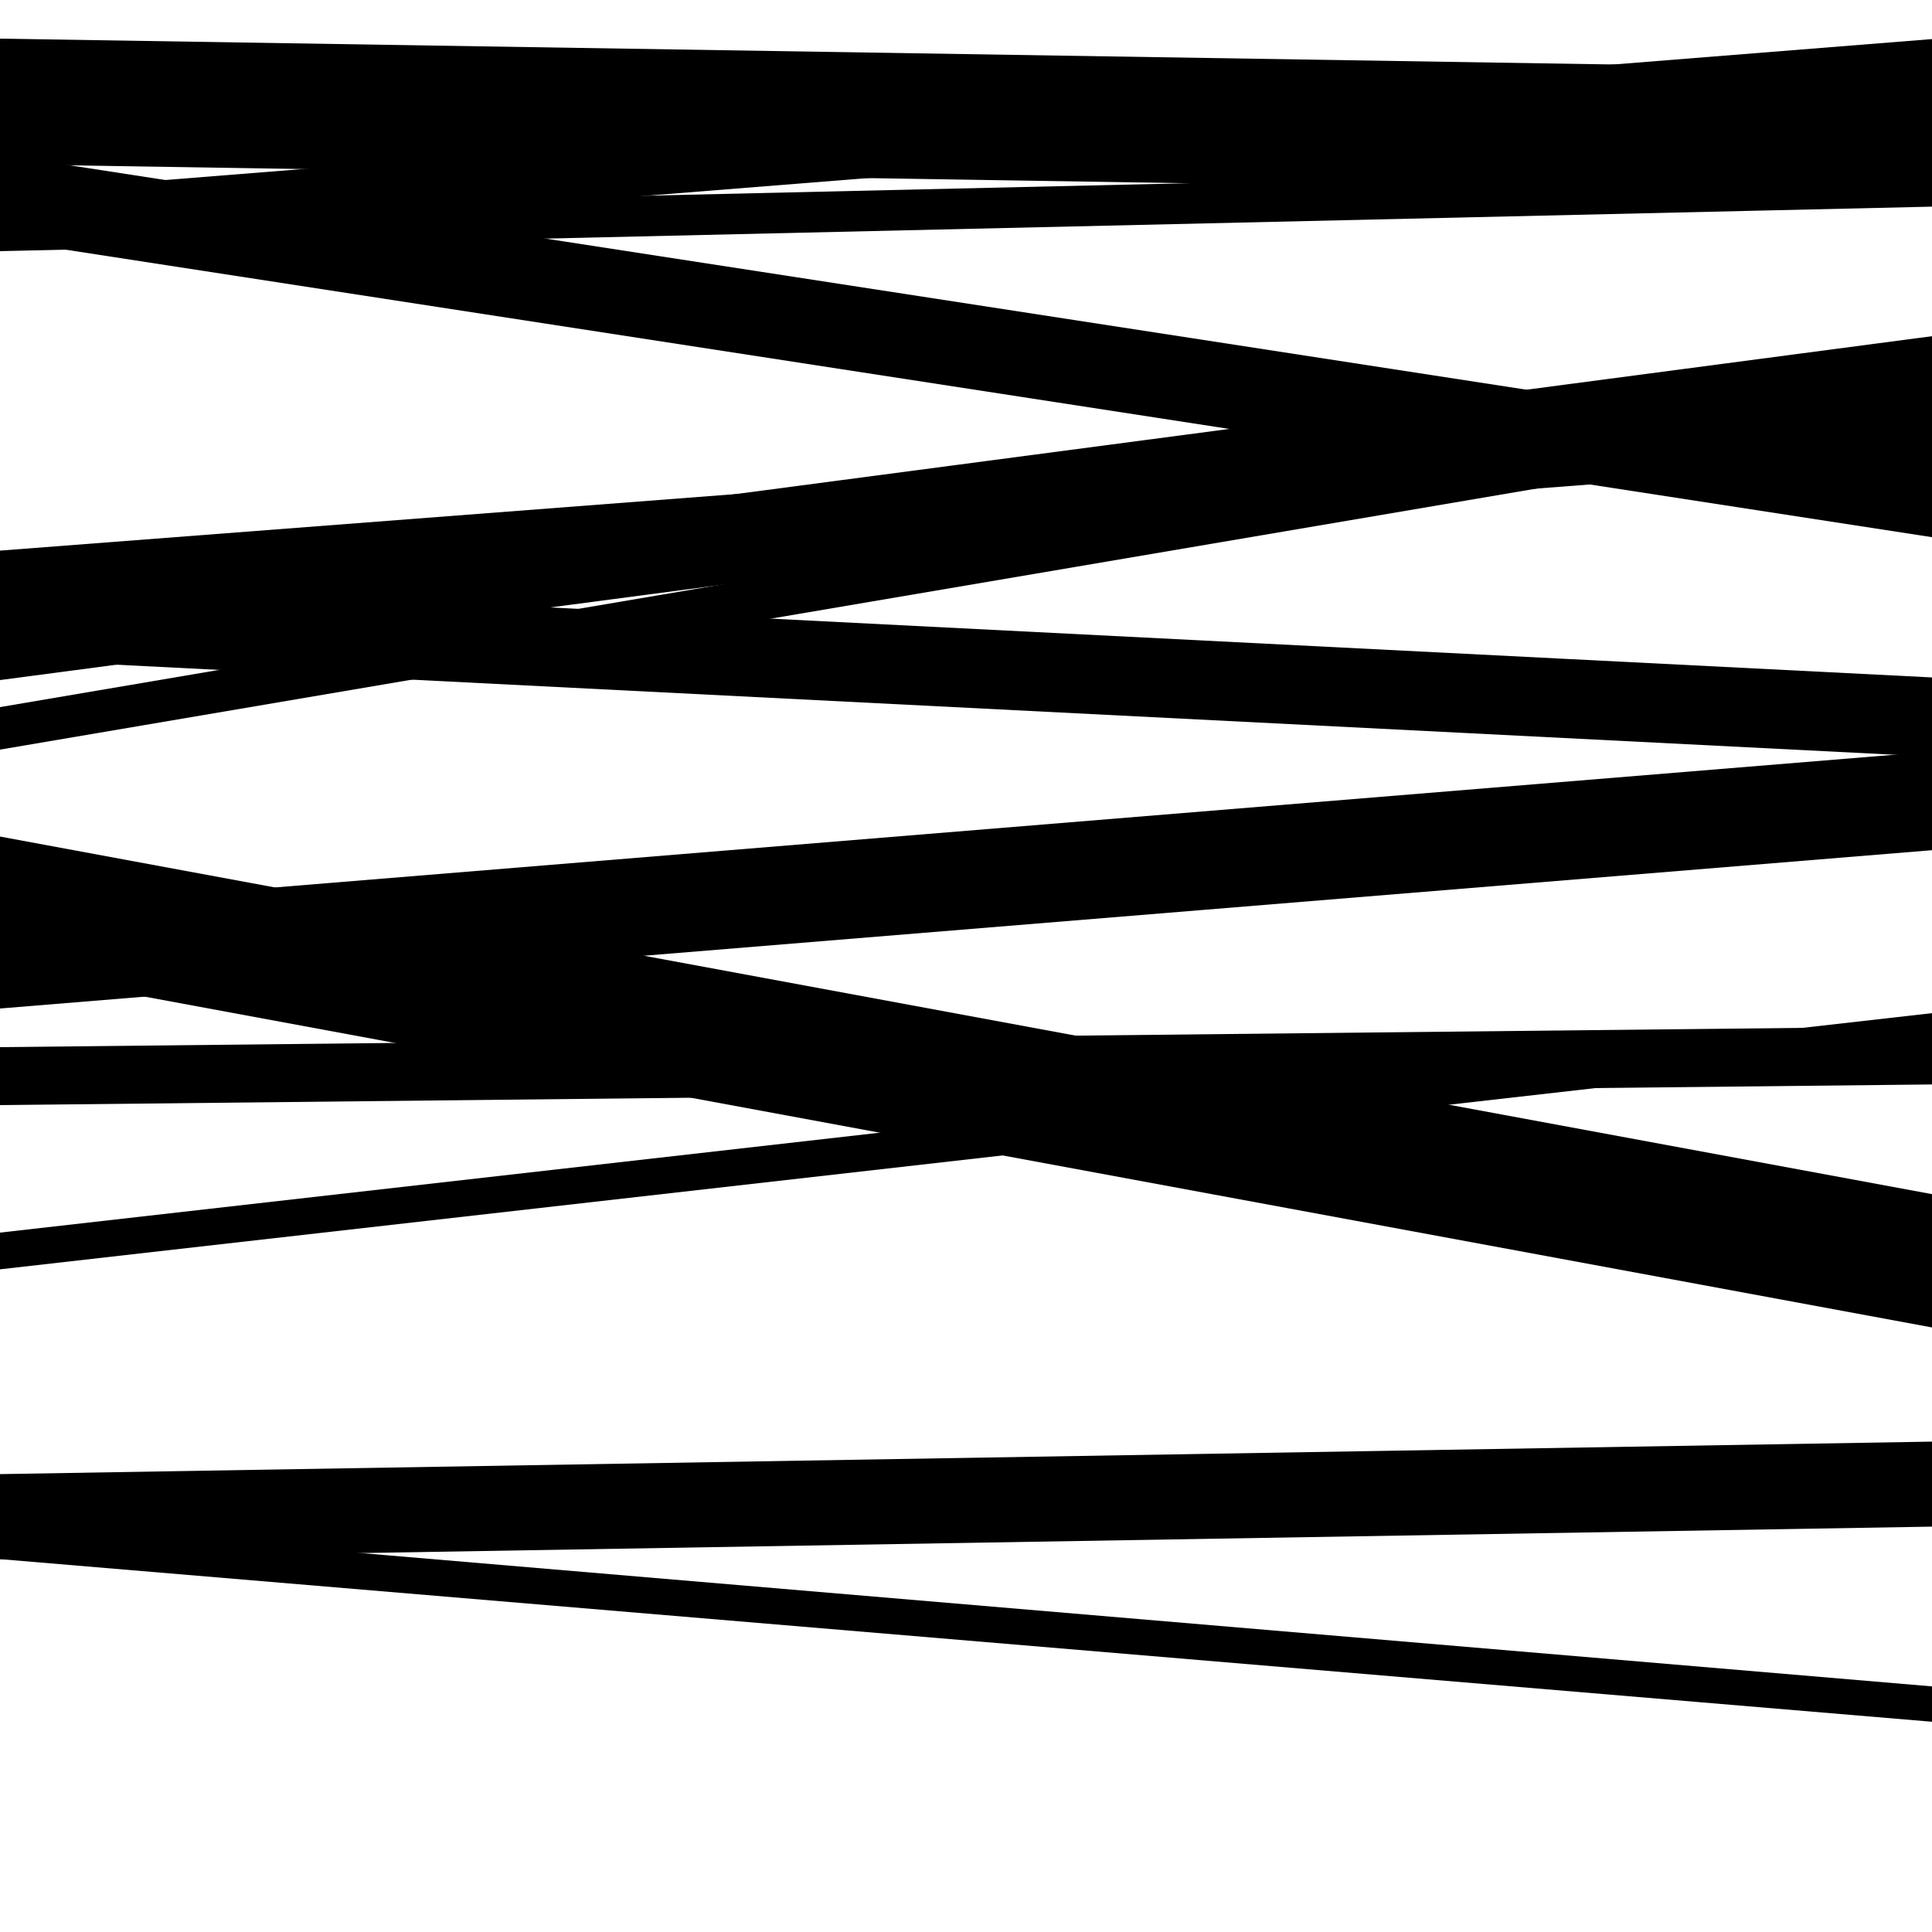
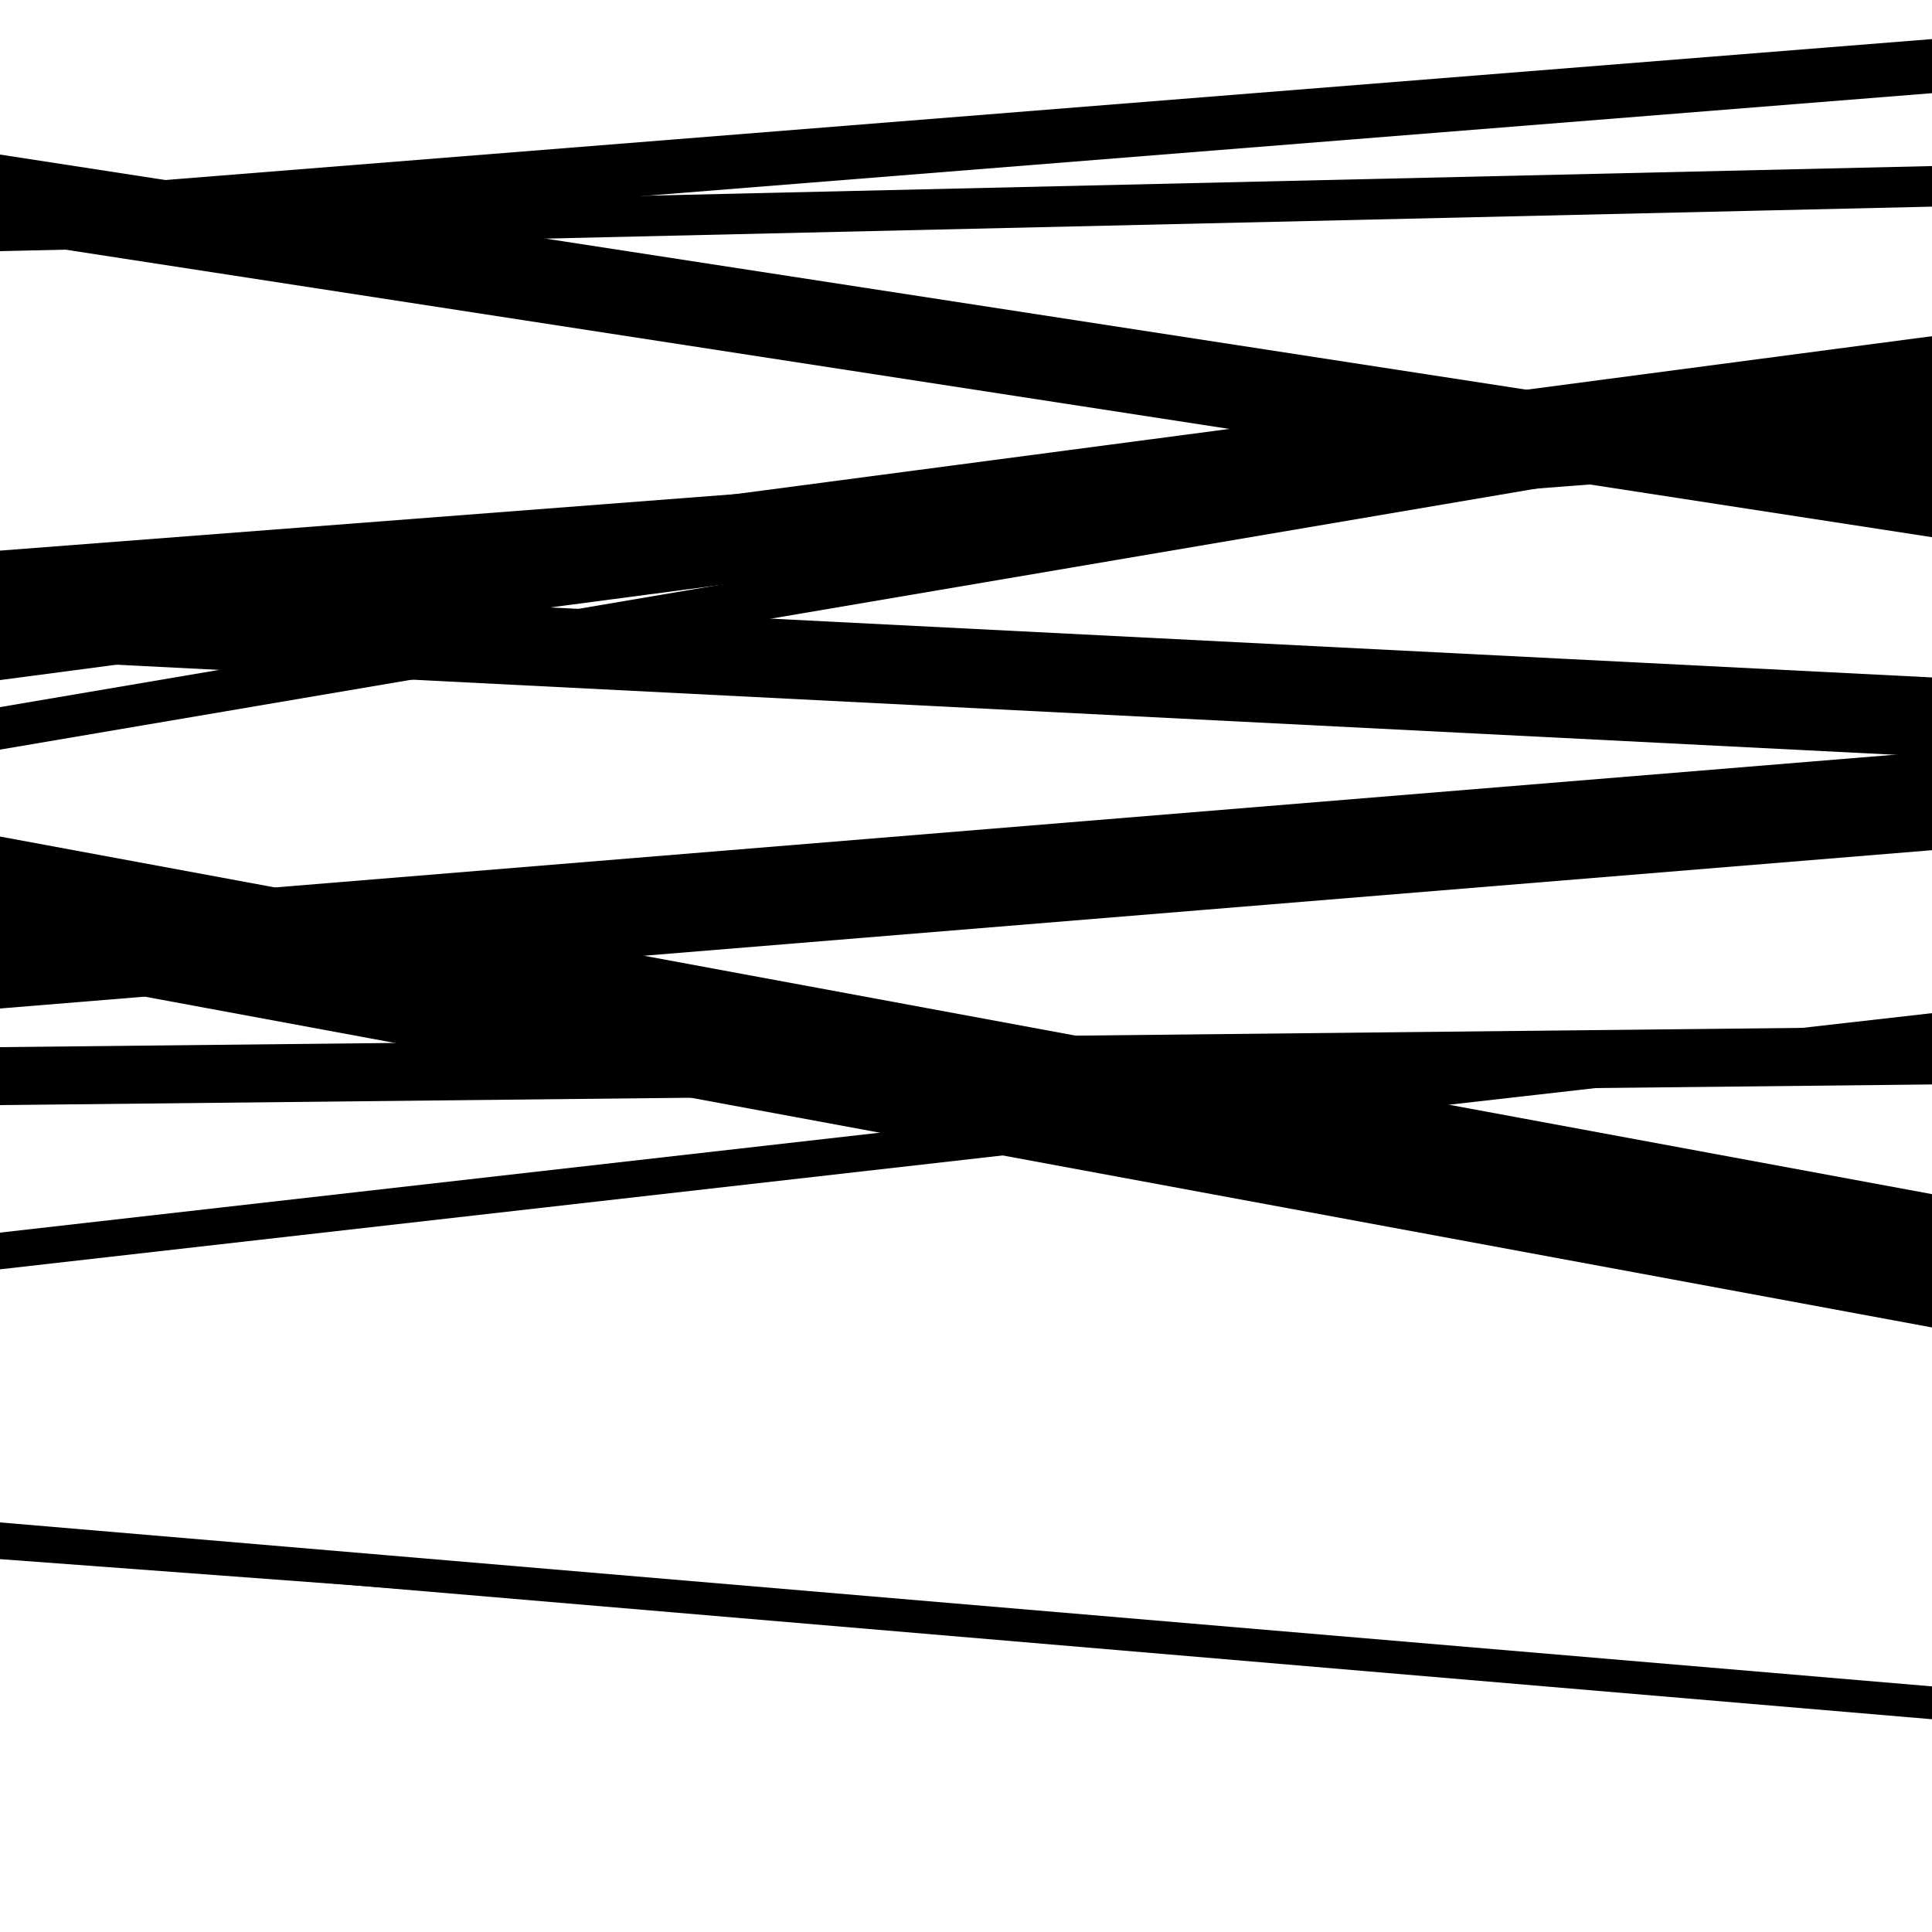
<svg xmlns="http://www.w3.org/2000/svg" viewBox="0 0 1000 1000" height="1000" width="1000">
  <rect x="0" y="0" width="1000" height="1000" fill="#ffffff" />
  <path opacity="0.8" d="M 0 130 L 1000 106.958 L 1000 85.958 L 0 109 Z" fill="hsl(141, 15%, 50%)" />
  <path opacity="0.8" d="M 0 341 L 1000 391.637 L 1000 350.637 L 0 300 Z" fill="hsl(146, 25%, 70%)" />
  <path opacity="0.8" d="M 0 522 L 1000 440.058 L 1000 389.058 L 0 471 Z" fill="hsl(151, 30%, 90%)" />
-   <path opacity="0.8" d="M 0 807 L 1000 790.181 L 1000 746.181 L 0 763 Z" fill="hsl(136, 10%, 30%)" />
  <path opacity="0.8" d="M 0 124 L 1000 278.045 L 1000 234.045 L 0 80 Z" fill="hsl(141, 15%, 50%)" />
  <path opacity="0.8" d="M 0 388 L 1000 218.101 L 1000 196.101 L 0 366 Z" fill="hsl(146, 25%, 70%)" />
  <path opacity="0.8" d="M 0 572 L 1000 561.309 L 1000 531.309 L 0 542 Z" fill="hsl(151, 30%, 90%)" />
-   <path opacity="0.8" d="M 0 807 L 1000 891.175 L 1000 881.175 L 0 797 Z" fill="hsl(136, 10%, 30%)" />
+   <path opacity="0.8" d="M 0 807 L 1000 881.175 L 0 797 Z" fill="hsl(136, 10%, 30%)" />
  <path opacity="0.8" d="M 0 128 L 1000 48.228 L 1000 20.228 L 0 100 Z" fill="hsl(141, 15%, 50%)" />
  <path opacity="0.8" d="M 0 352 L 1000 220.01 L 1000 174.01 L 0 306 Z" fill="hsl(146, 25%, 70%)" />
  <path opacity="0.8" d="M 0 502 L 1000 687.084 L 1000 618.084 L 0 433 Z" fill="hsl(151, 30%, 90%)" />
  <path opacity="0.8" d="M 0 657 L 1000 543.404 L 1000 524.404 L 0 638 Z" fill="hsl(136, 10%, 30%)" />
  <path opacity="0.8" d="M 0 805 L 1000 889.872 L 1000 872.872 L 0 788 Z" fill="hsl(141, 15%, 50%)" />
-   <path opacity="0.8" d="M 0 85 L 1000 101.023 L 1000 36.023 L 0 20 Z" fill="hsl(146, 25%, 70%)" />
  <path opacity="0.8" d="M 0 314 L 1000 237.157 L 1000 208.157 L 0 285 Z" fill="hsl(151, 30%, 90%)" />
</svg>